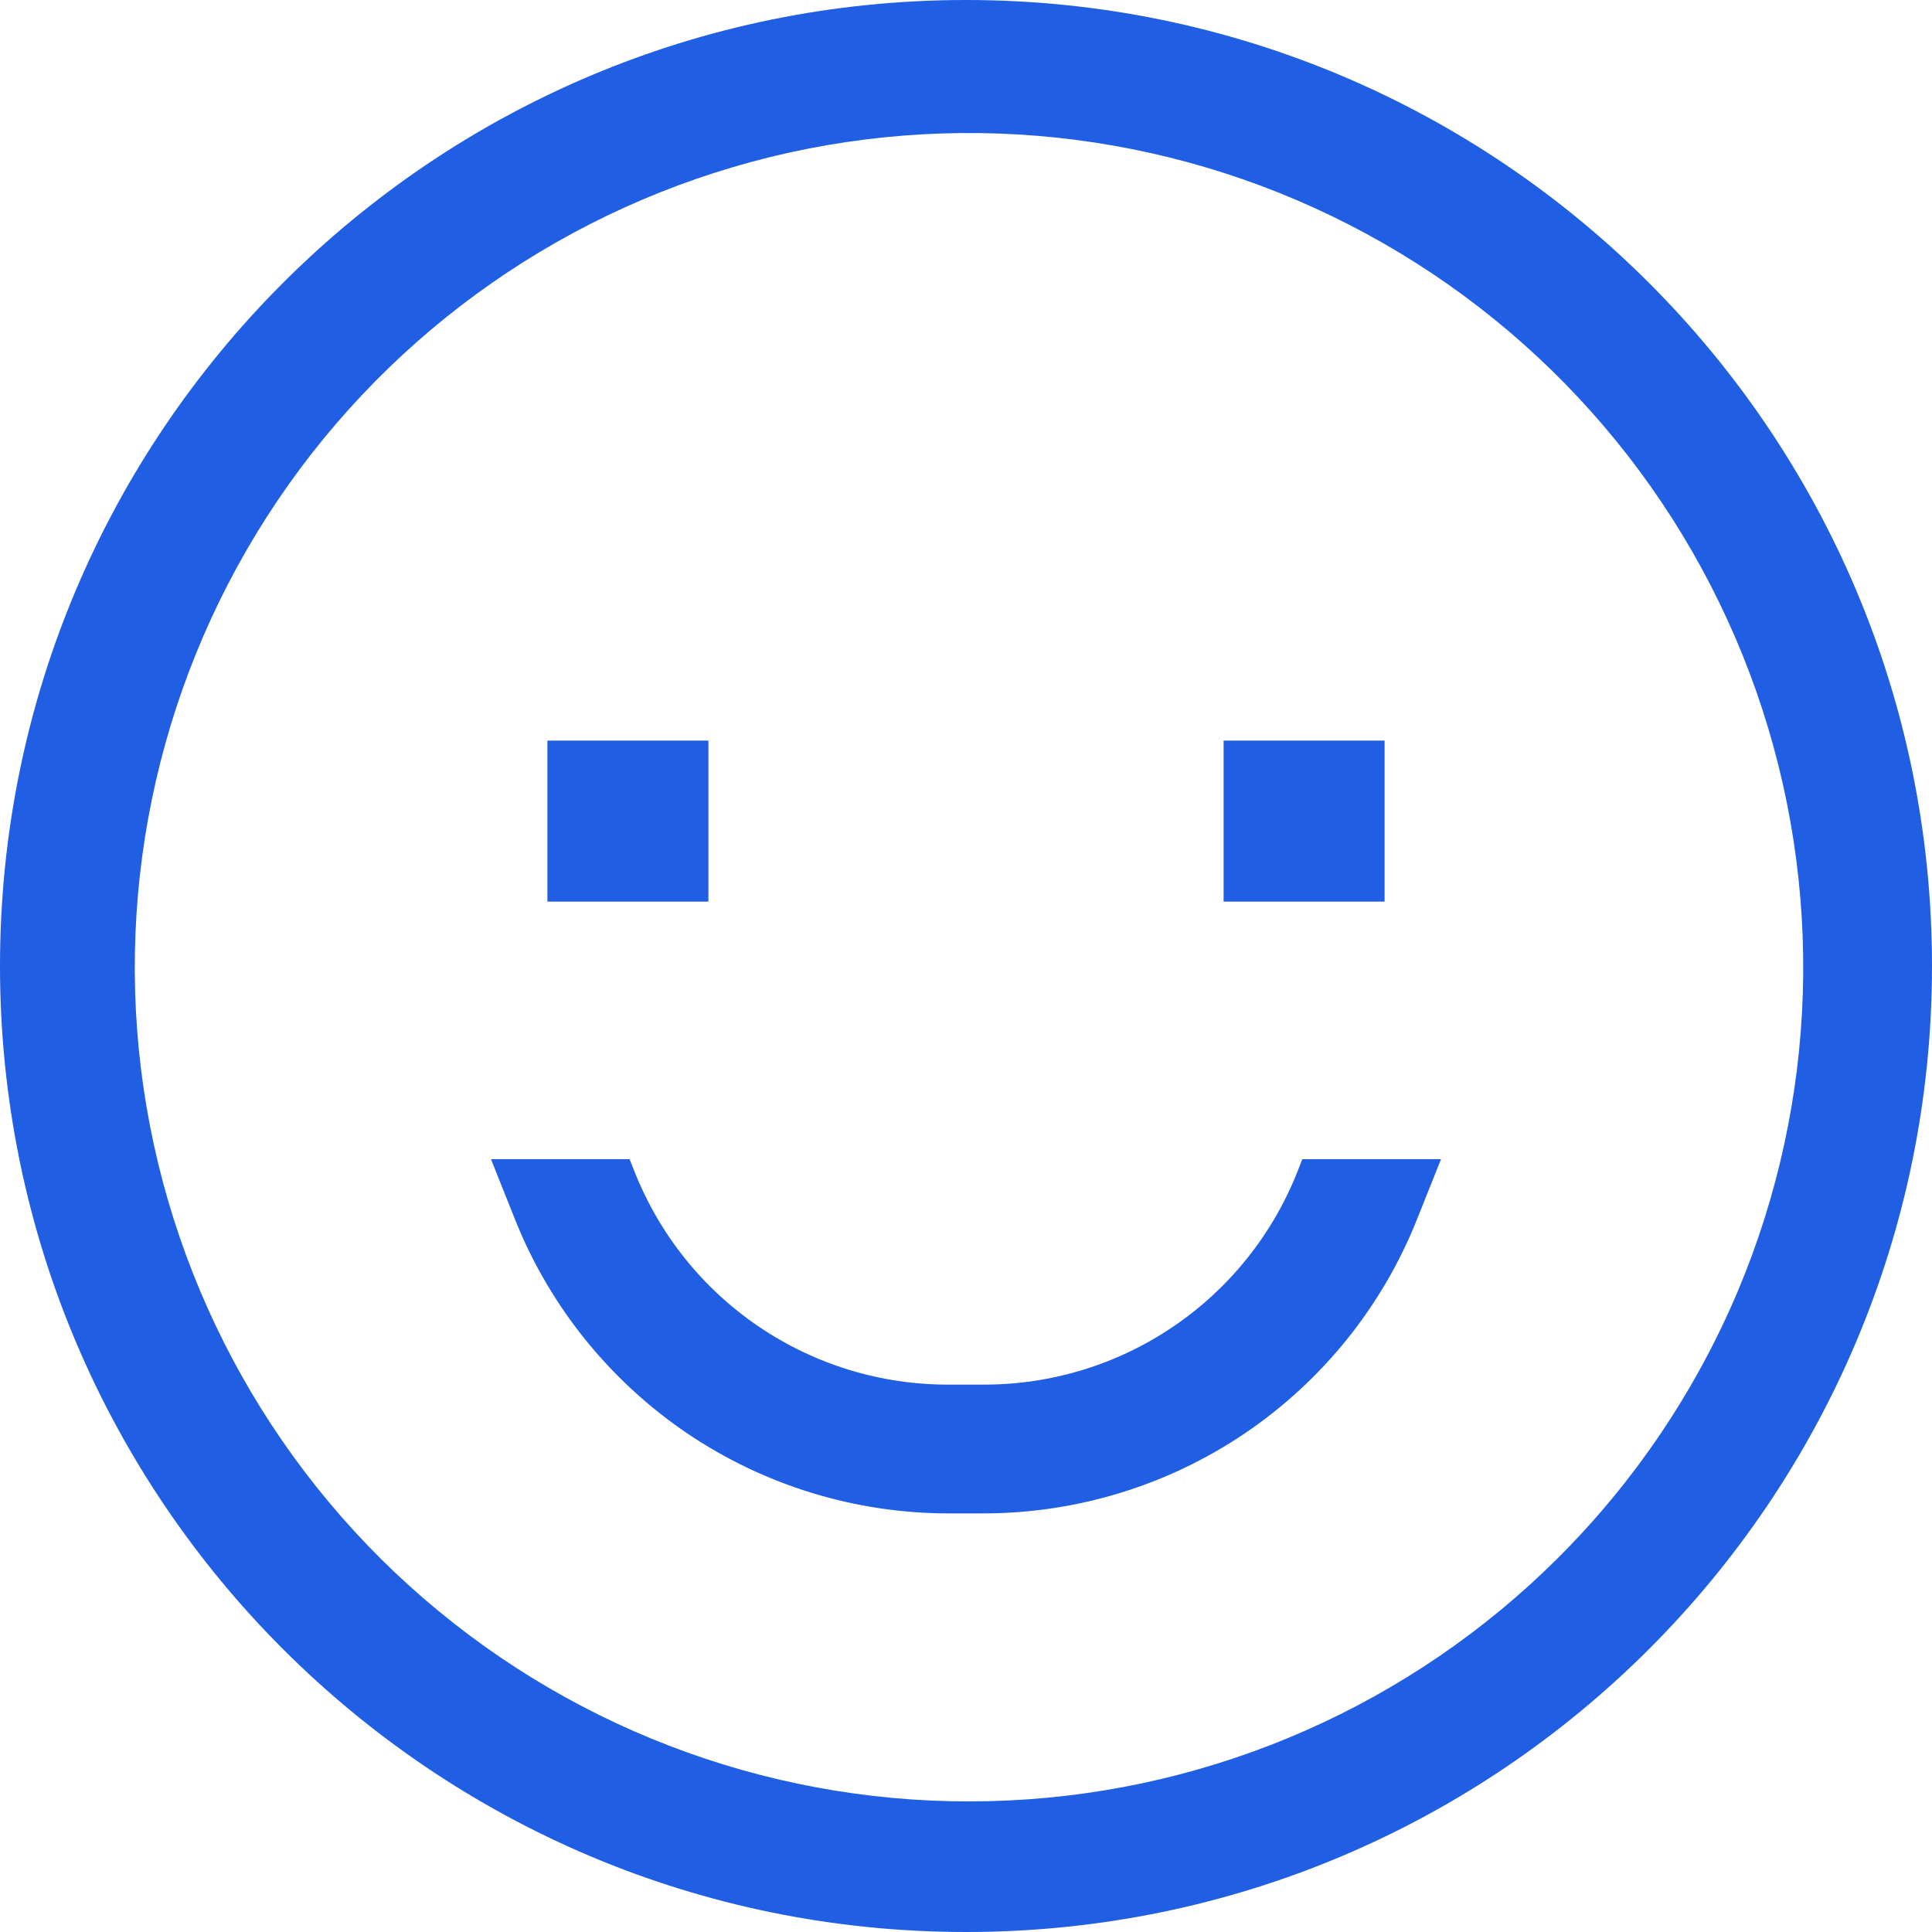
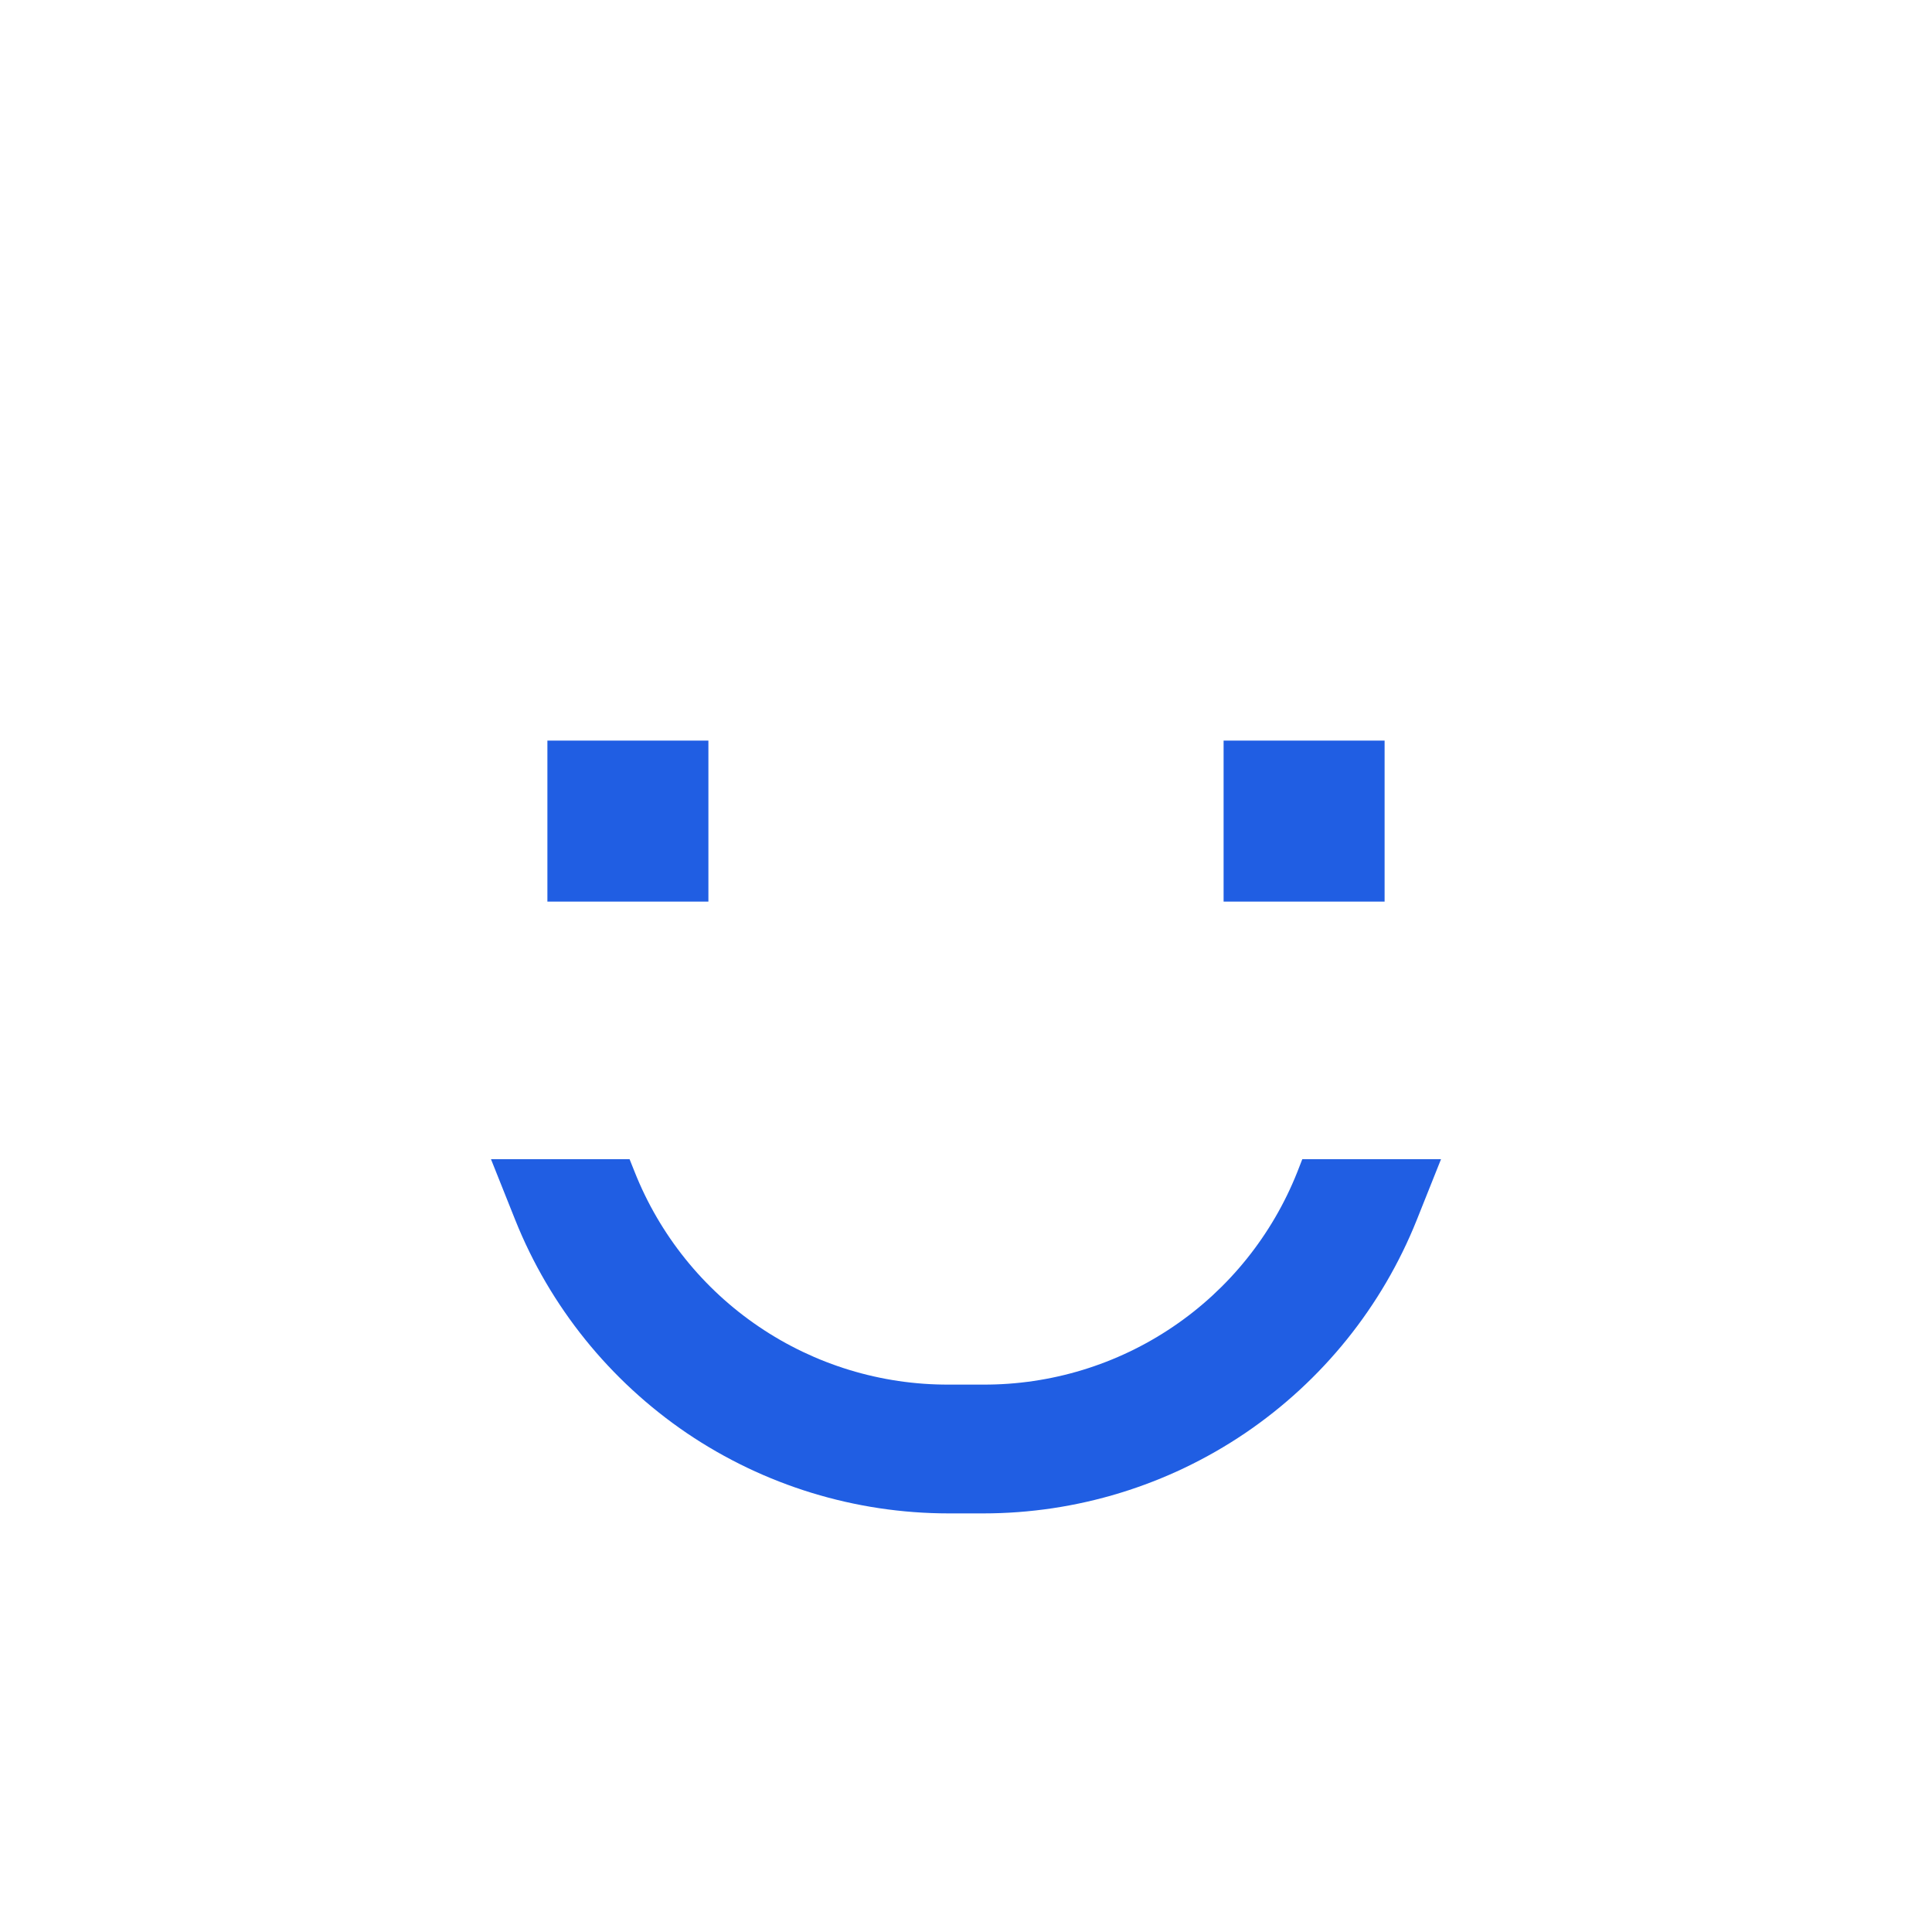
<svg xmlns="http://www.w3.org/2000/svg" width="15" height="15" viewBox="0 0 15 15" fill="none">
-   <path d="M7.5 0C3.358 0 0 3.358 0 7.5C0 11.642 3.358 15 7.5 15C11.642 15 15 11.642 15 7.5C15 3.358 11.642 0 7.5 0ZM12.096 12.096C10.957 13.232 9.435 13.904 7.827 13.979C6.219 14.055 4.641 13.529 3.4 12.504C2.159 11.48 1.344 10.03 1.113 8.437C0.883 6.845 1.254 5.223 2.153 3.889C3.053 2.554 4.418 1.603 5.981 1.219C7.544 0.836 9.193 1.048 10.608 1.815C12.023 2.582 13.102 3.847 13.635 5.366C14.168 6.885 14.116 8.547 13.49 10.03C13.163 10.802 12.69 11.504 12.096 12.096Z" fill="#205EE3" />
  <path d="M4.25 5.75H5.5V7H4.25V5.75ZM9.5 5.75H10.75V7H9.5V5.75ZM10.072 9.1C9.878 9.588 9.542 10.007 9.107 10.301C8.673 10.595 8.159 10.752 7.634 10.75H7.366C6.841 10.752 6.327 10.595 5.893 10.301C5.458 10.007 5.122 9.588 4.928 9.1L4.888 9H3.812L4 9.471C4.269 10.144 4.734 10.72 5.333 11.127C5.933 11.533 6.641 11.75 7.366 11.75H7.634C8.359 11.75 9.067 11.533 9.667 11.127C10.267 10.72 10.731 10.144 11 9.471L11.188 9H10.111L10.072 9.1Z" fill="#205EE3" />
</svg>